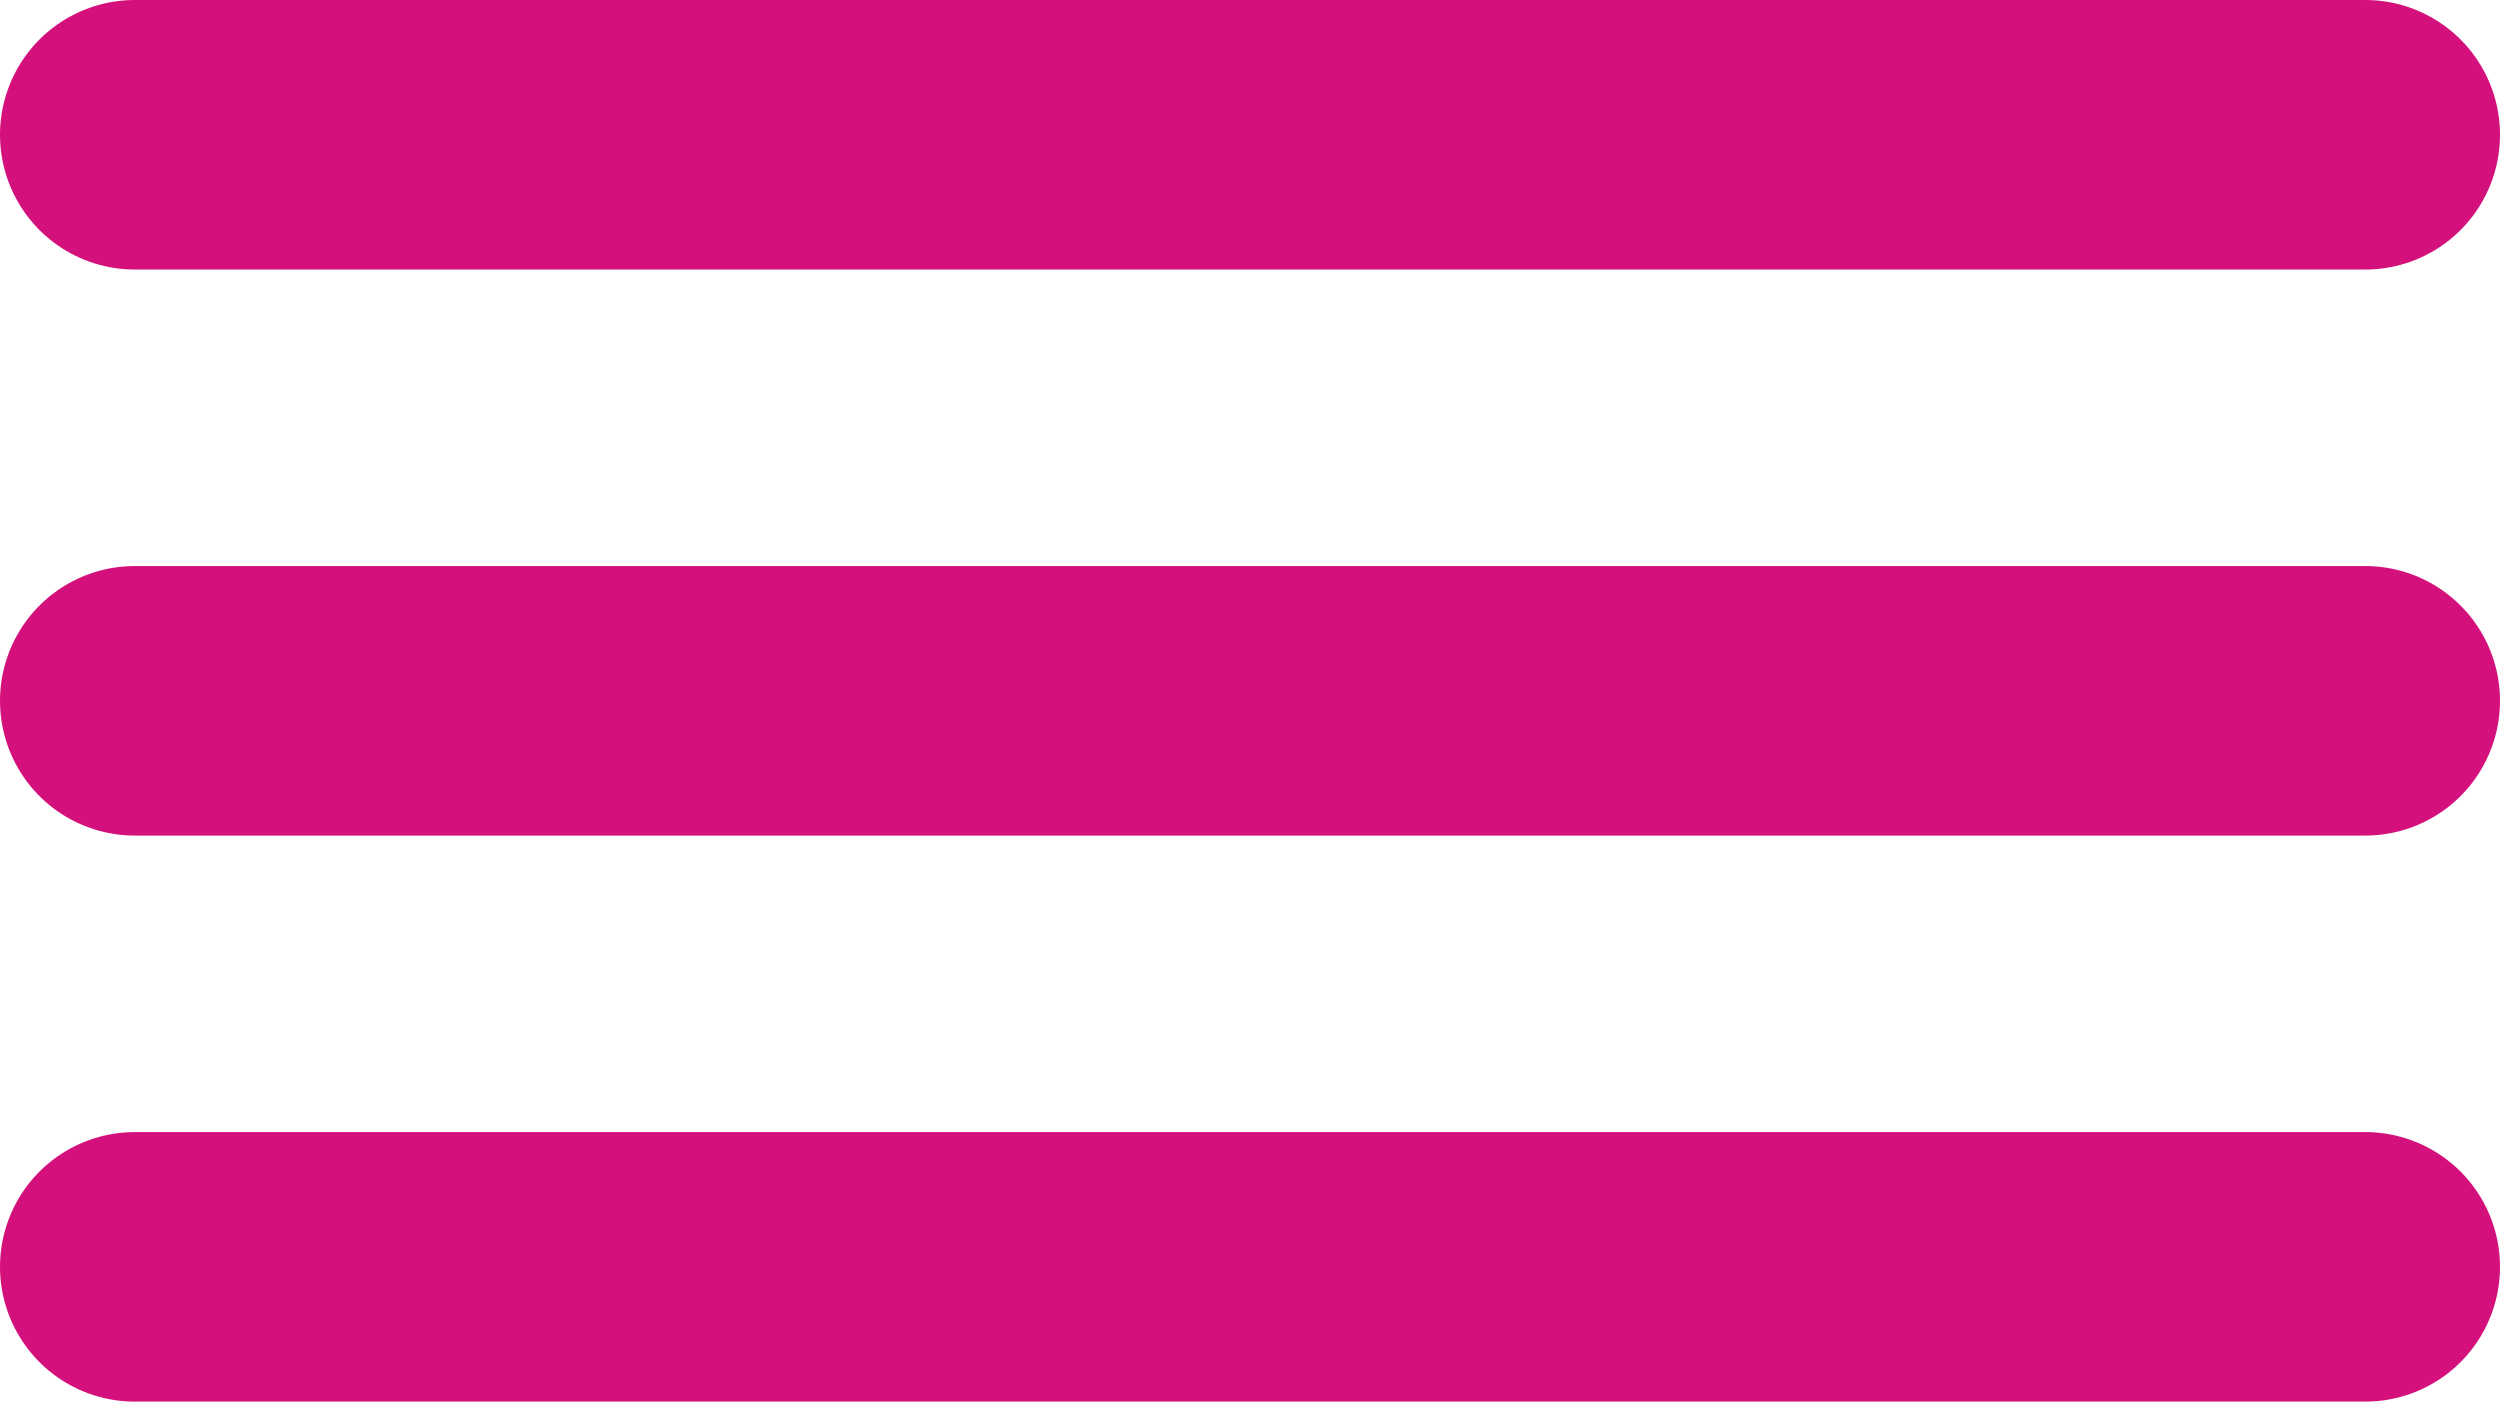
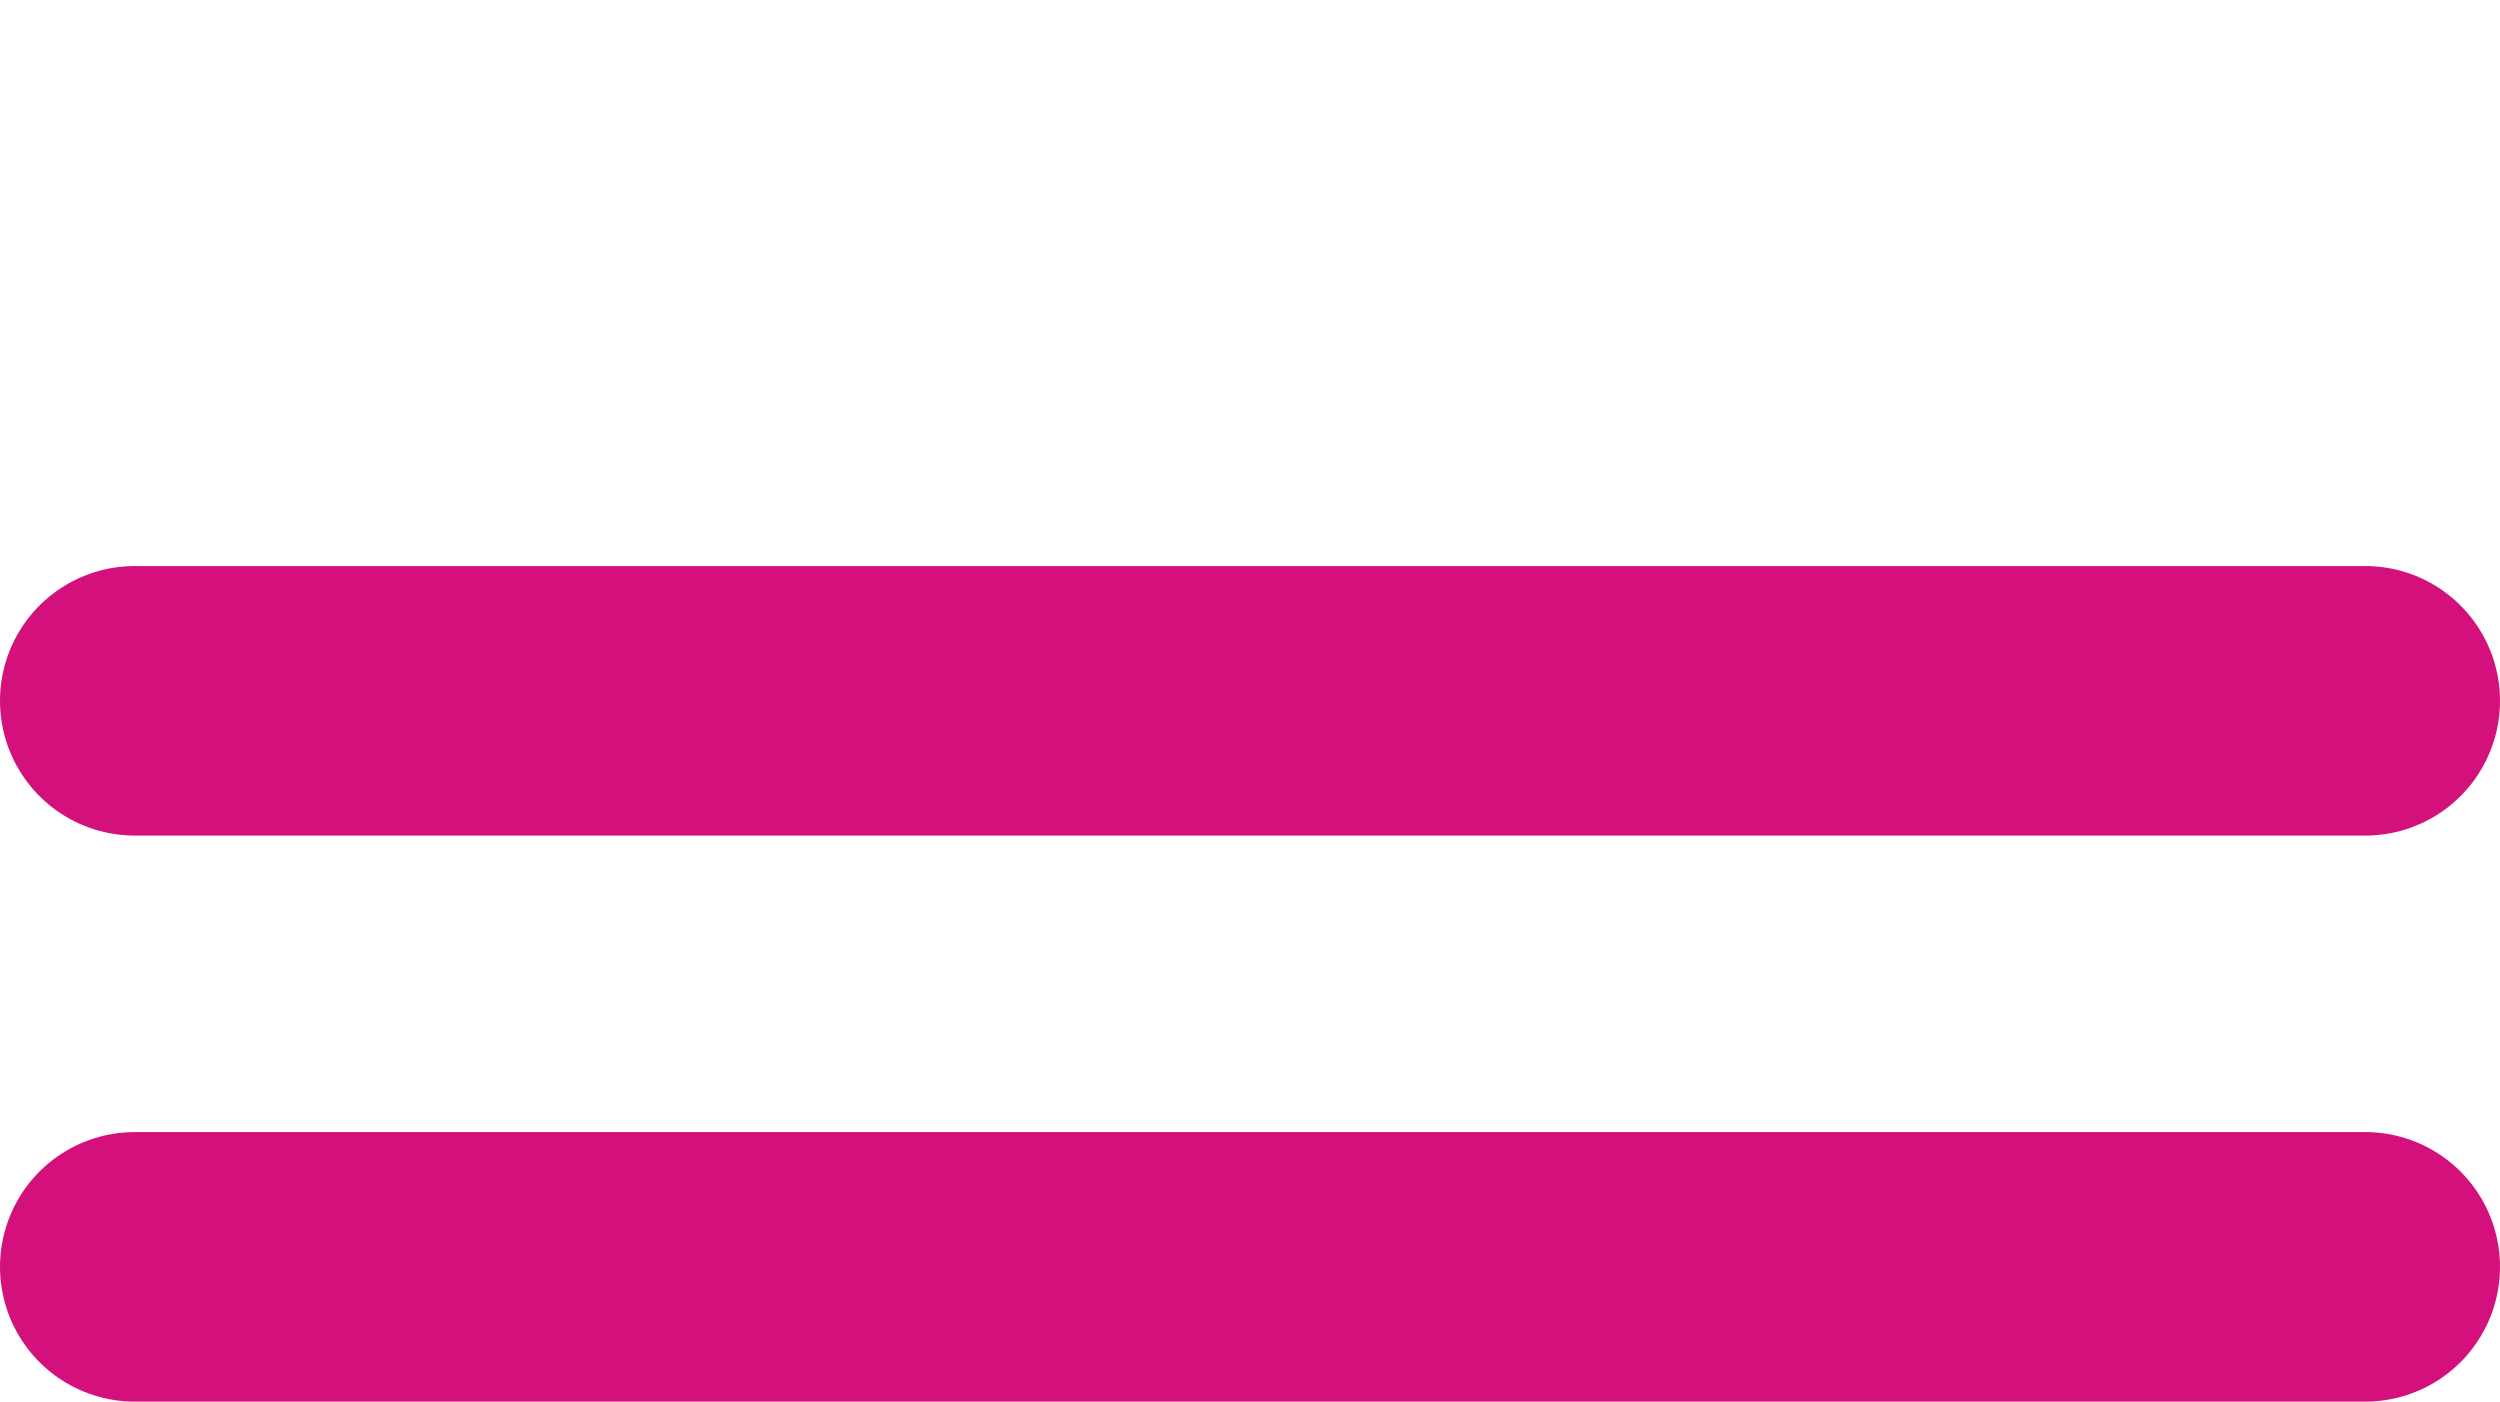
<svg xmlns="http://www.w3.org/2000/svg" width="46.375" height="26" viewBox="0 0 46.375 26">
  <g id="Group_335" data-name="Group 335" transform="translate(-1727 -54)">
-     <line id="Line_1" data-name="Line 1" x2="41.375" transform="translate(1729.5 56.5)" fill="none" stroke="#d4107c" stroke-linecap="round" stroke-width="5" />
    <line id="Line_2" data-name="Line 2" x2="41.375" transform="translate(1729.5 67)" fill="none" stroke="#d4107c" stroke-linecap="round" stroke-width="5" />
    <line id="Line_3" data-name="Line 3" x2="41.375" transform="translate(1729.5 77.5)" fill="none" stroke="#d4107c" stroke-linecap="round" stroke-width="5" />
  </g>
</svg>